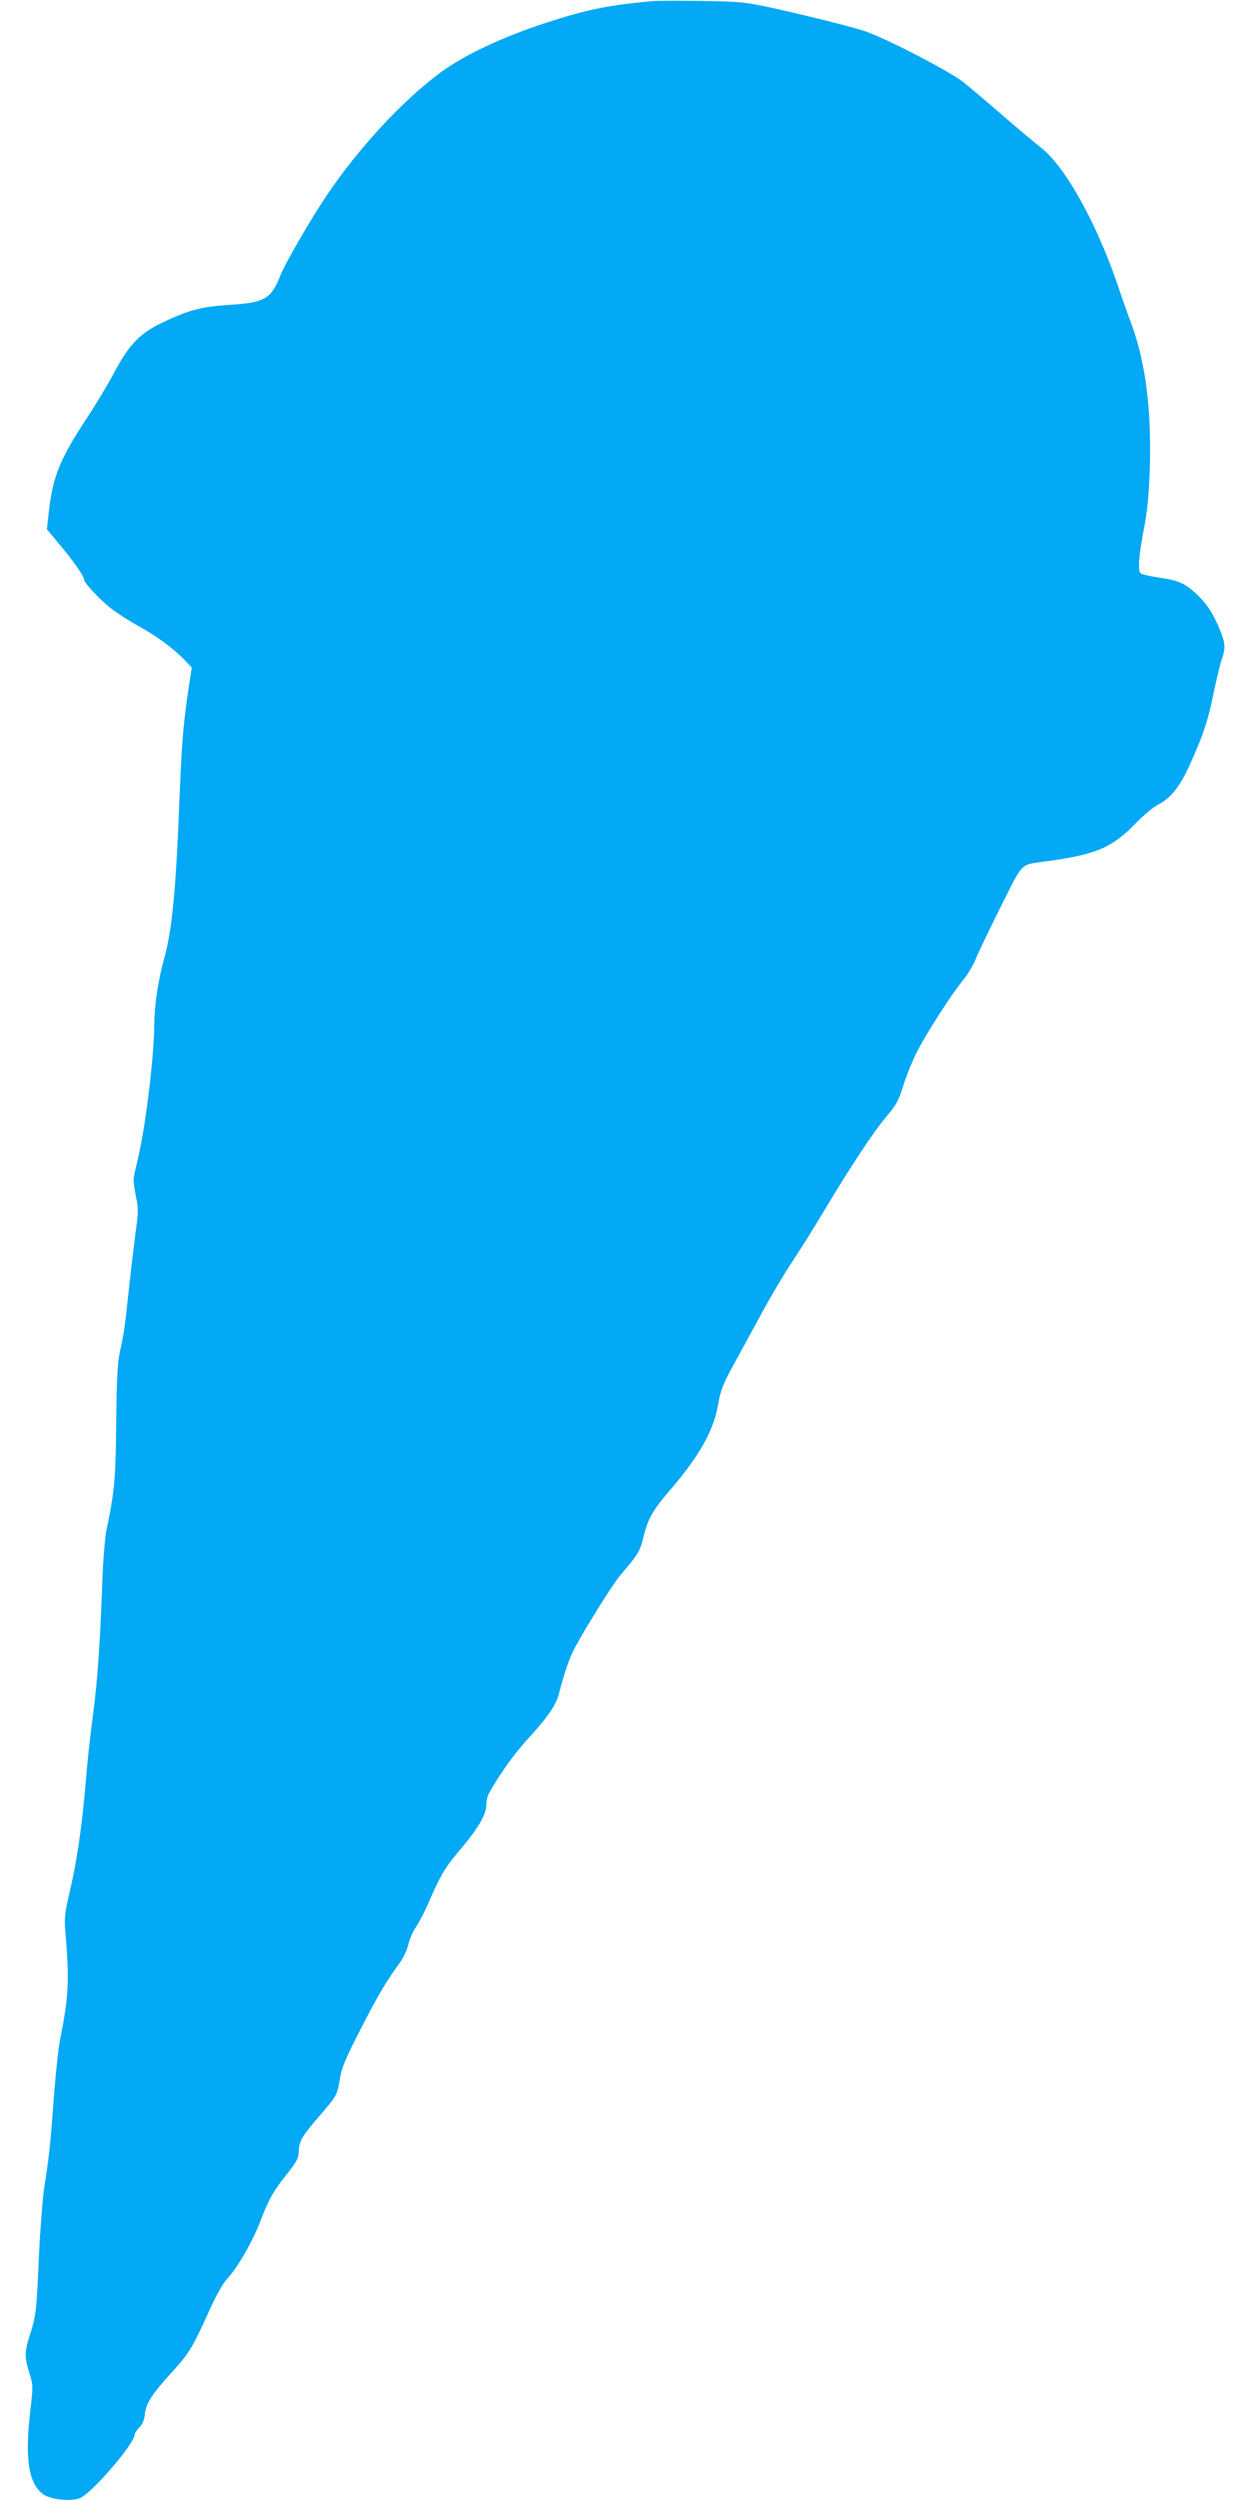
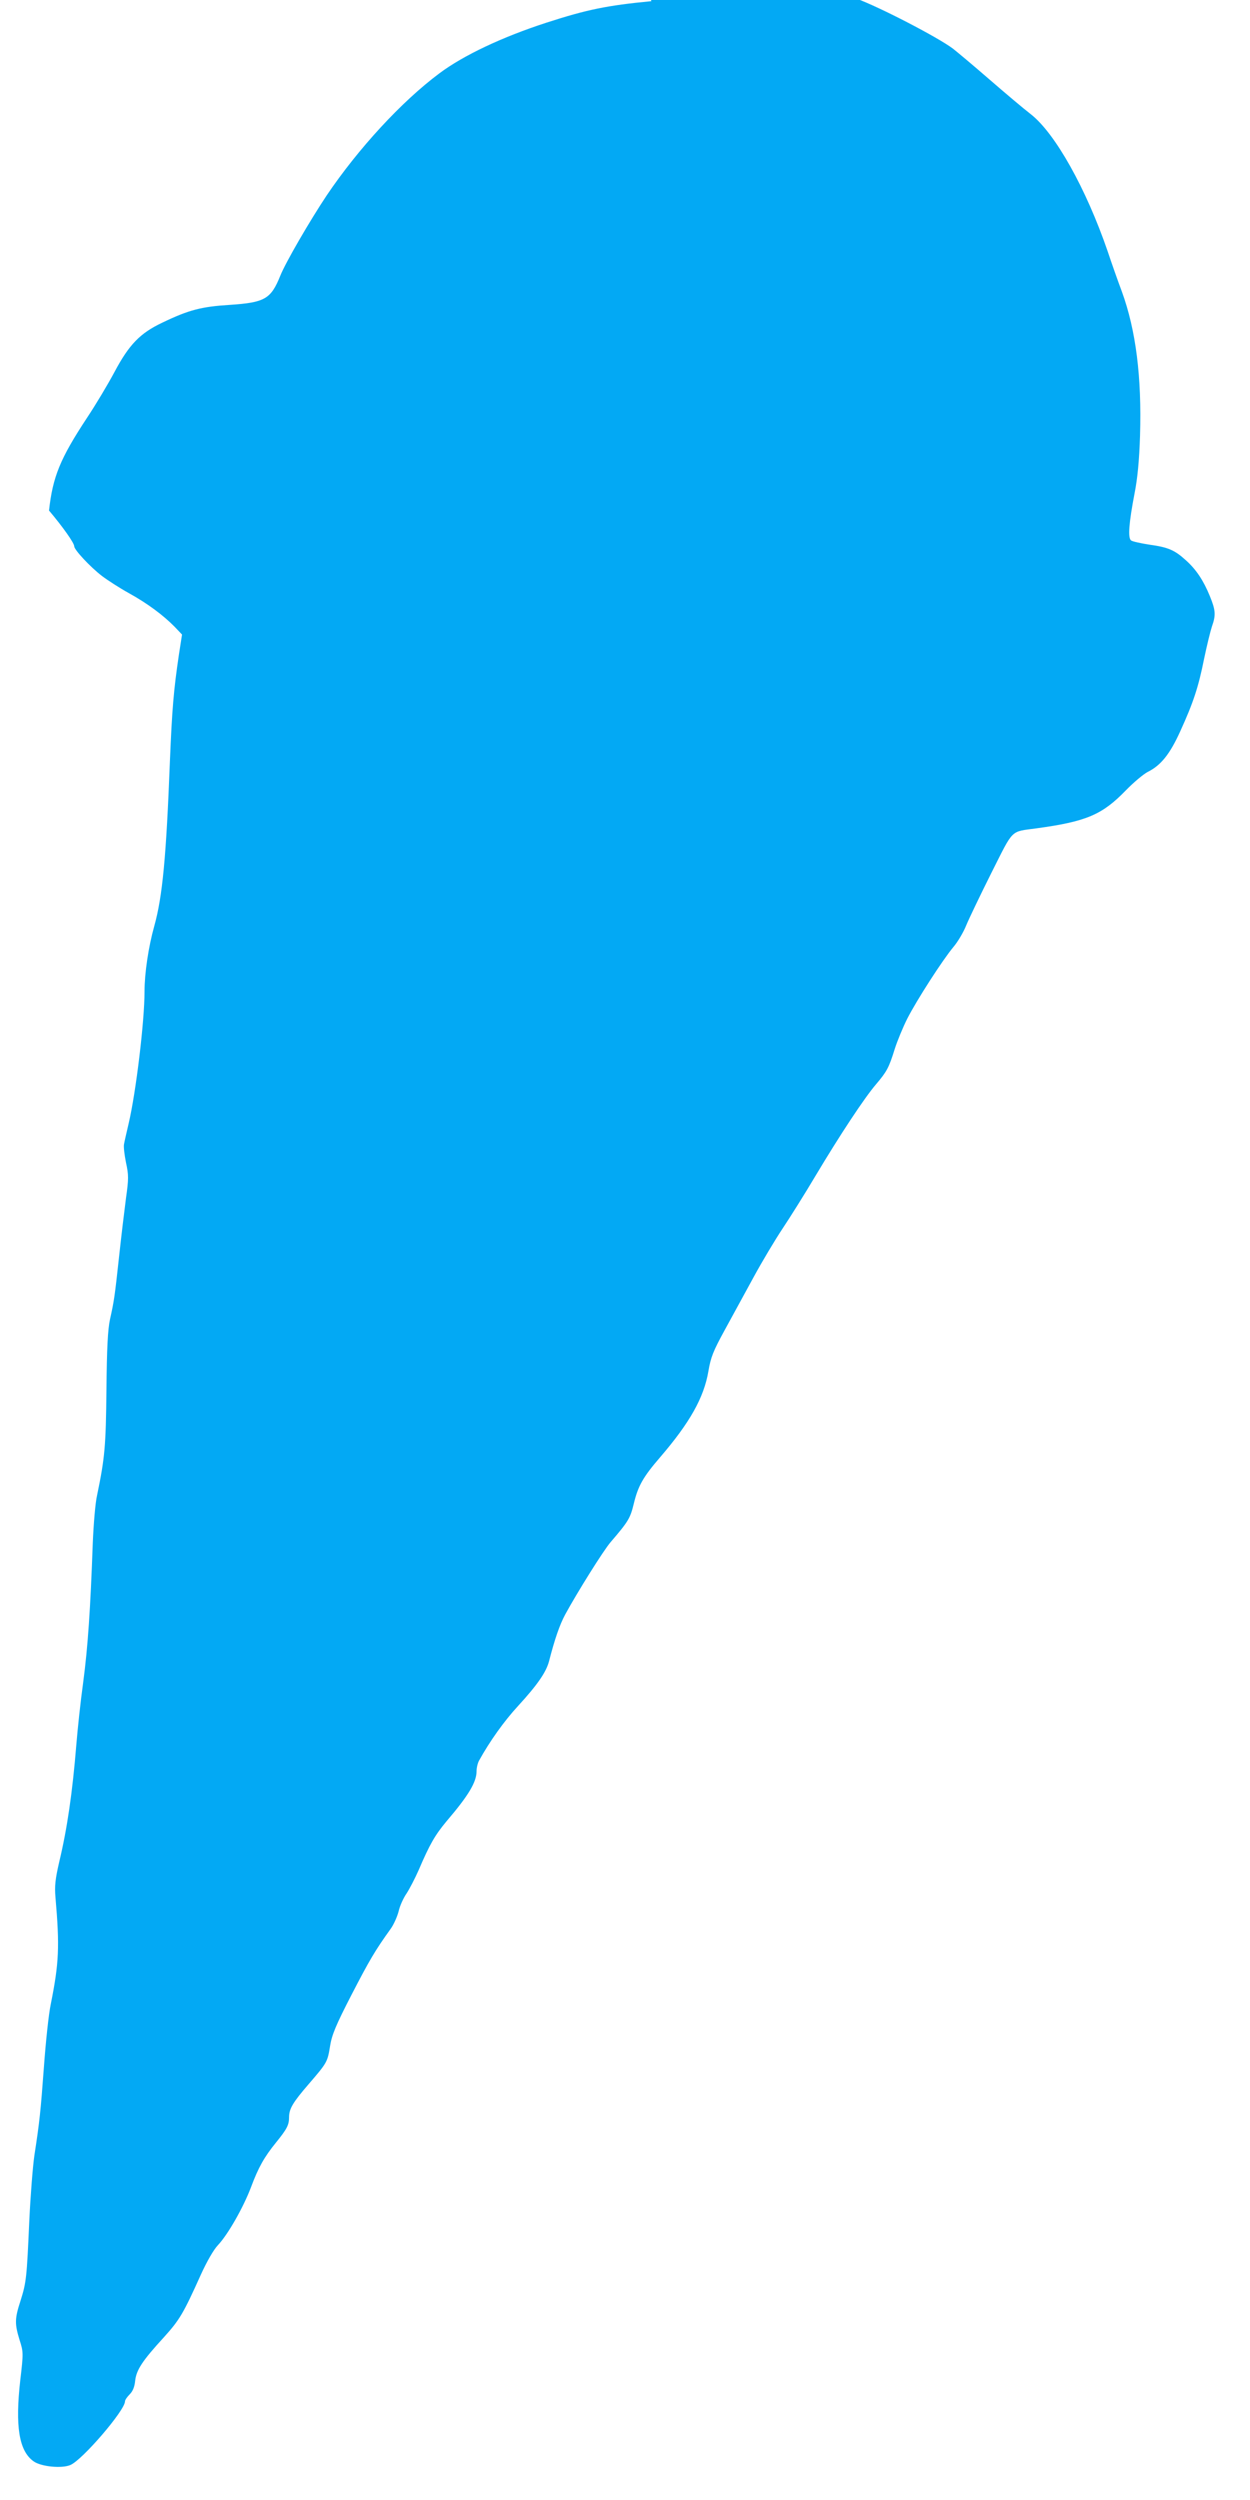
<svg xmlns="http://www.w3.org/2000/svg" version="1.0" width="640pt" height="1280pt" viewBox="0 0 640 1280" preserveAspectRatio="xMidYMid meet">
  <g transform="translate(0,1280) scale(0.1,-0.1)" fill="#03a9f4" stroke="none">
-     <path d="M3335 12794 c-228 -22 -330 -43 -537 -110 -225 -73 -425 -167 -549 -260 -193 -144 -414 -384 -576 -624 -86 -129 -211 -344 -238 -412 -48 -119 -79 -137 -259 -149 -145 -9 -210 -26 -345 -91 -114 -54 -170 -112 -245 -253 -32 -60 -95 -166 -141 -235 -137 -208 -175 -301 -194 -474 l-11 -96 61 -73 c70 -83 129 -166 129 -183 0 -18 82 -106 142 -152 29 -22 91 -62 138 -88 94 -52 175 -112 234 -172 l38 -40 -16 -103 c-27 -182 -35 -278 -46 -544 -19 -493 -38 -694 -80 -845 -30 -107 -50 -242 -50 -335 0 -154 -44 -517 -81 -675 -11 -47 -22 -95 -24 -107 -3 -12 2 -54 10 -94 14 -64 14 -84 0 -183 -8 -61 -24 -194 -35 -296 -23 -212 -26 -230 -47 -325 -11 -52 -16 -146 -18 -360 -3 -288 -8 -347 -48 -540 -9 -38 -18 -149 -22 -245 -12 -337 -25 -531 -49 -712 -14 -101 -29 -244 -35 -318 -20 -247 -47 -432 -88 -603 -20 -87 -24 -123 -19 -180 22 -254 18 -337 -24 -547 -11 -52 -26 -196 -35 -320 -17 -230 -22 -280 -49 -455 -8 -55 -20 -206 -26 -335 -13 -291 -15 -314 -45 -409 -30 -92 -30 -118 -5 -200 20 -62 20 -68 4 -205 -27 -237 -7 -364 68 -417 37 -27 143 -38 188 -19 61 25 280 280 280 326 0 7 11 23 24 36 16 16 25 38 28 69 6 56 37 103 147 223 81 90 99 120 190 322 30 66 65 127 87 150 51 54 130 193 169 296 38 102 68 155 128 229 56 69 67 90 67 129 0 44 19 76 101 171 94 109 96 113 109 194 9 57 29 106 110 263 92 178 121 227 200 337 16 22 34 63 41 90 6 28 25 69 41 92 15 23 43 77 62 120 56 131 83 178 143 250 112 131 153 200 153 255 0 18 6 43 13 55 54 98 128 202 200 280 99 108 143 172 158 228 29 113 54 186 83 240 61 112 195 327 233 371 91 106 100 122 118 196 22 91 47 136 135 238 152 177 224 305 247 440 12 72 25 104 83 210 38 69 104 191 148 271 44 81 111 193 149 250 38 57 114 178 168 269 126 211 251 400 310 469 55 65 66 84 96 181 13 41 42 111 64 155 49 96 181 301 237 368 22 26 51 75 65 110 14 34 72 155 129 269 116 230 95 209 232 228 256 35 336 70 457 195 39 40 88 81 110 93 69 34 115 92 168 209 67 147 93 226 122 371 14 67 32 141 40 165 21 59 19 84 -11 157 -32 78 -69 135 -123 183 -57 52 -91 66 -184 79 -45 7 -88 16 -96 22 -17 13 -11 90 18 241 15 76 24 168 28 296 9 300 -21 539 -93 737 -20 53 -53 147 -73 207 -110 320 -268 603 -393 701 -34 26 -130 107 -213 179 -84 73 -168 143 -186 157 -77 58 -376 213 -494 256 -51 19 -291 79 -465 118 -157 34 -176 36 -380 39 -118 2 -233 1 -255 -1z" />
+     <path d="M3335 12794 c-228 -22 -330 -43 -537 -110 -225 -73 -425 -167 -549 -260 -193 -144 -414 -384 -576 -624 -86 -129 -211 -344 -238 -412 -48 -119 -79 -137 -259 -149 -145 -9 -210 -26 -345 -91 -114 -54 -170 -112 -245 -253 -32 -60 -95 -166 -141 -235 -137 -208 -175 -301 -194 -474 c70 -83 129 -166 129 -183 0 -18 82 -106 142 -152 29 -22 91 -62 138 -88 94 -52 175 -112 234 -172 l38 -40 -16 -103 c-27 -182 -35 -278 -46 -544 -19 -493 -38 -694 -80 -845 -30 -107 -50 -242 -50 -335 0 -154 -44 -517 -81 -675 -11 -47 -22 -95 -24 -107 -3 -12 2 -54 10 -94 14 -64 14 -84 0 -183 -8 -61 -24 -194 -35 -296 -23 -212 -26 -230 -47 -325 -11 -52 -16 -146 -18 -360 -3 -288 -8 -347 -48 -540 -9 -38 -18 -149 -22 -245 -12 -337 -25 -531 -49 -712 -14 -101 -29 -244 -35 -318 -20 -247 -47 -432 -88 -603 -20 -87 -24 -123 -19 -180 22 -254 18 -337 -24 -547 -11 -52 -26 -196 -35 -320 -17 -230 -22 -280 -49 -455 -8 -55 -20 -206 -26 -335 -13 -291 -15 -314 -45 -409 -30 -92 -30 -118 -5 -200 20 -62 20 -68 4 -205 -27 -237 -7 -364 68 -417 37 -27 143 -38 188 -19 61 25 280 280 280 326 0 7 11 23 24 36 16 16 25 38 28 69 6 56 37 103 147 223 81 90 99 120 190 322 30 66 65 127 87 150 51 54 130 193 169 296 38 102 68 155 128 229 56 69 67 90 67 129 0 44 19 76 101 171 94 109 96 113 109 194 9 57 29 106 110 263 92 178 121 227 200 337 16 22 34 63 41 90 6 28 25 69 41 92 15 23 43 77 62 120 56 131 83 178 143 250 112 131 153 200 153 255 0 18 6 43 13 55 54 98 128 202 200 280 99 108 143 172 158 228 29 113 54 186 83 240 61 112 195 327 233 371 91 106 100 122 118 196 22 91 47 136 135 238 152 177 224 305 247 440 12 72 25 104 83 210 38 69 104 191 148 271 44 81 111 193 149 250 38 57 114 178 168 269 126 211 251 400 310 469 55 65 66 84 96 181 13 41 42 111 64 155 49 96 181 301 237 368 22 26 51 75 65 110 14 34 72 155 129 269 116 230 95 209 232 228 256 35 336 70 457 195 39 40 88 81 110 93 69 34 115 92 168 209 67 147 93 226 122 371 14 67 32 141 40 165 21 59 19 84 -11 157 -32 78 -69 135 -123 183 -57 52 -91 66 -184 79 -45 7 -88 16 -96 22 -17 13 -11 90 18 241 15 76 24 168 28 296 9 300 -21 539 -93 737 -20 53 -53 147 -73 207 -110 320 -268 603 -393 701 -34 26 -130 107 -213 179 -84 73 -168 143 -186 157 -77 58 -376 213 -494 256 -51 19 -291 79 -465 118 -157 34 -176 36 -380 39 -118 2 -233 1 -255 -1z" />
  </g>
</svg>